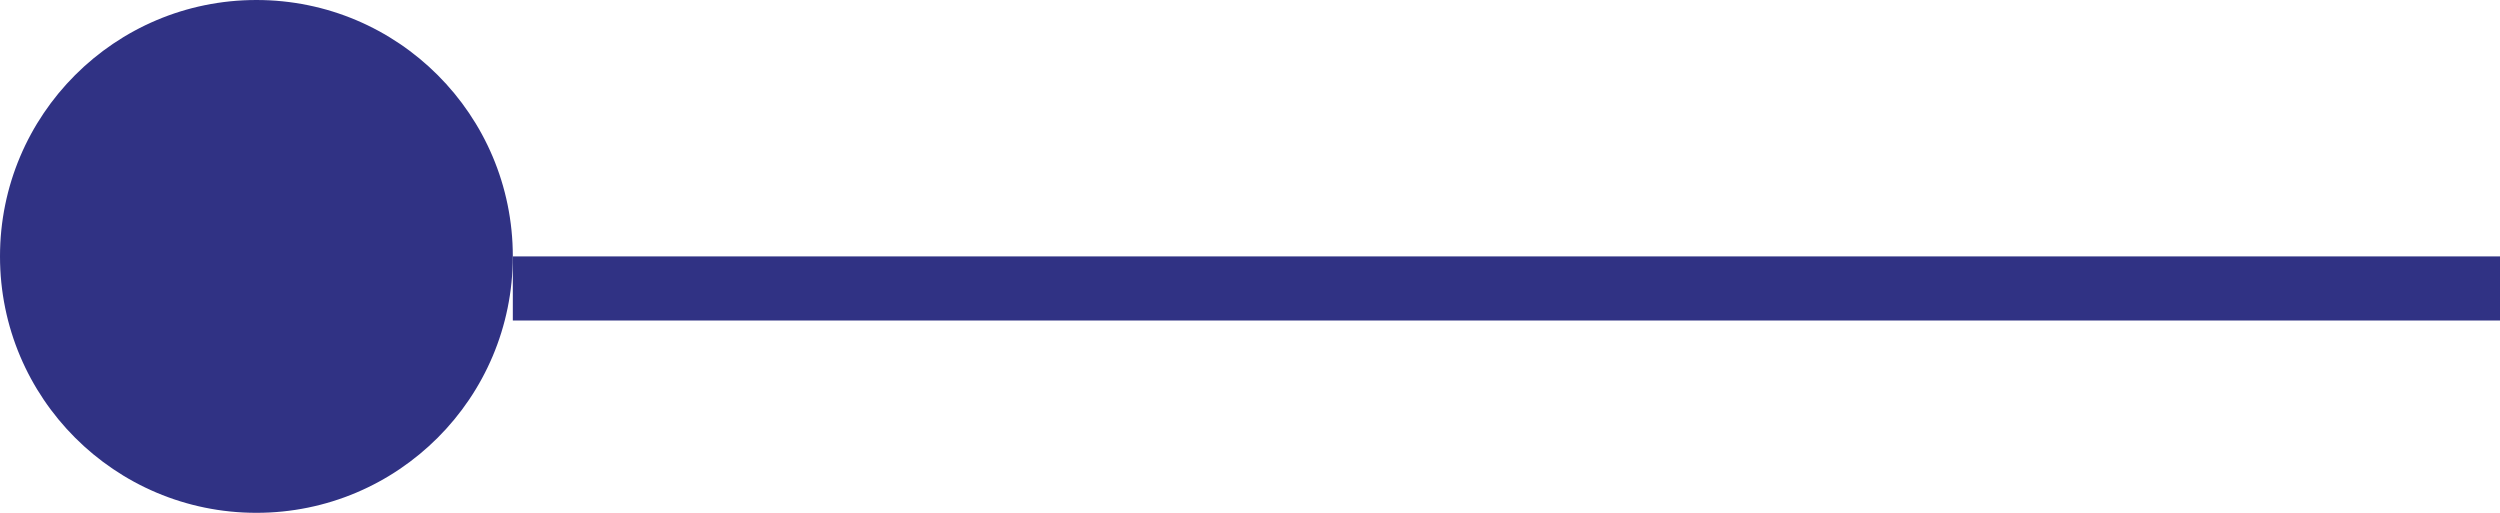
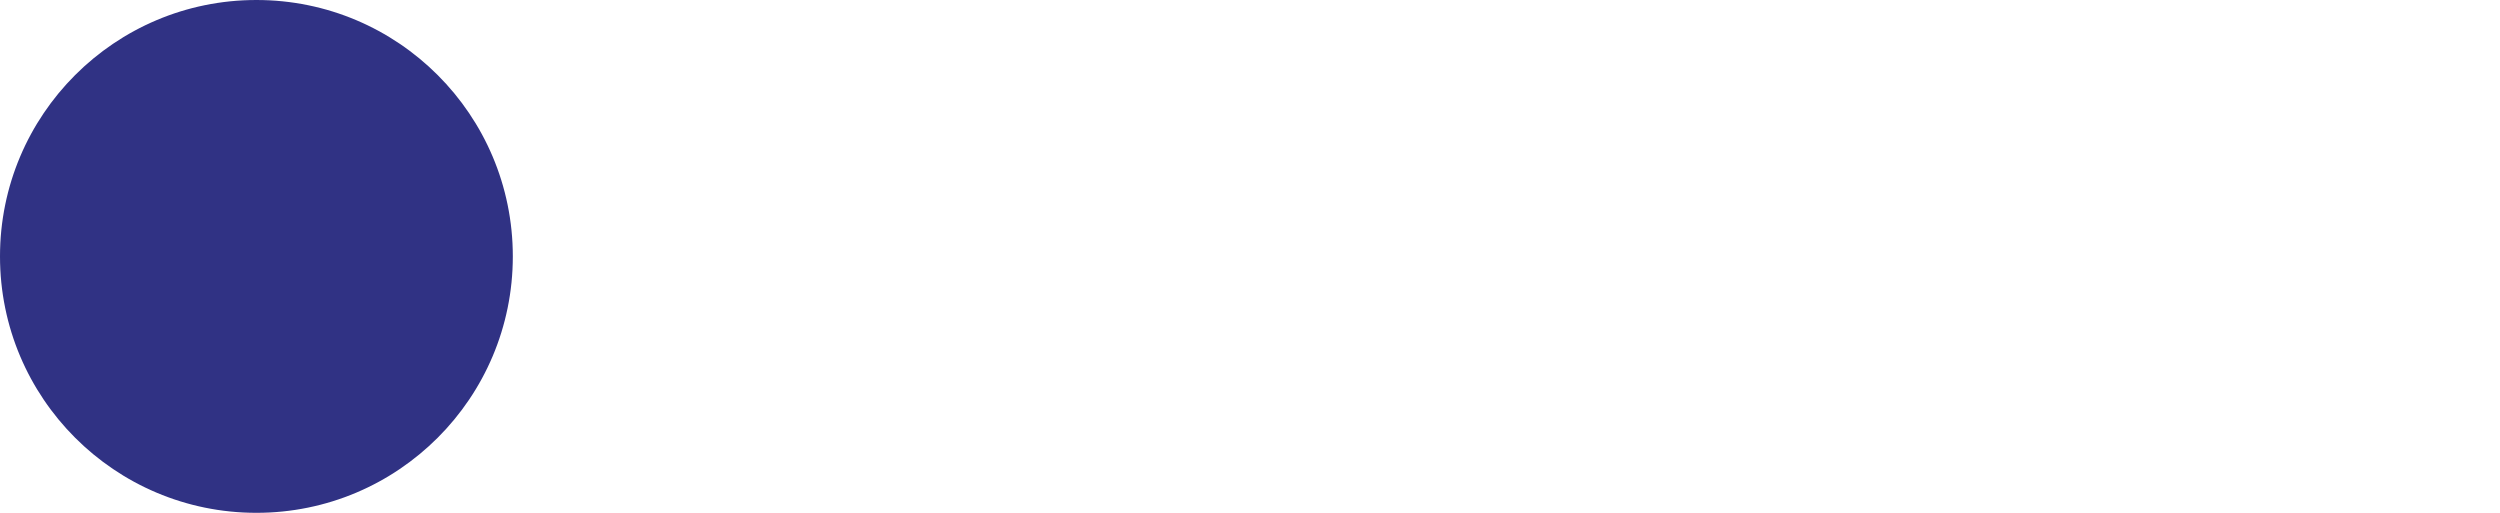
<svg xmlns="http://www.w3.org/2000/svg" id="组_22" data-name="组 22" width="39" height="8" viewBox="0 0 39 8">
  <defs>
    <style>
      .cls-1 {
        fill: #303284;
      }
    </style>
  </defs>
  <circle id="椭圆_2" data-name="椭圆 2" class="cls-1" cx="4" cy="4" r="4" />
-   <rect id="矩形_14" data-name="矩形 14" class="cls-1" x="8" y="4" width="31" height="1" />
</svg>